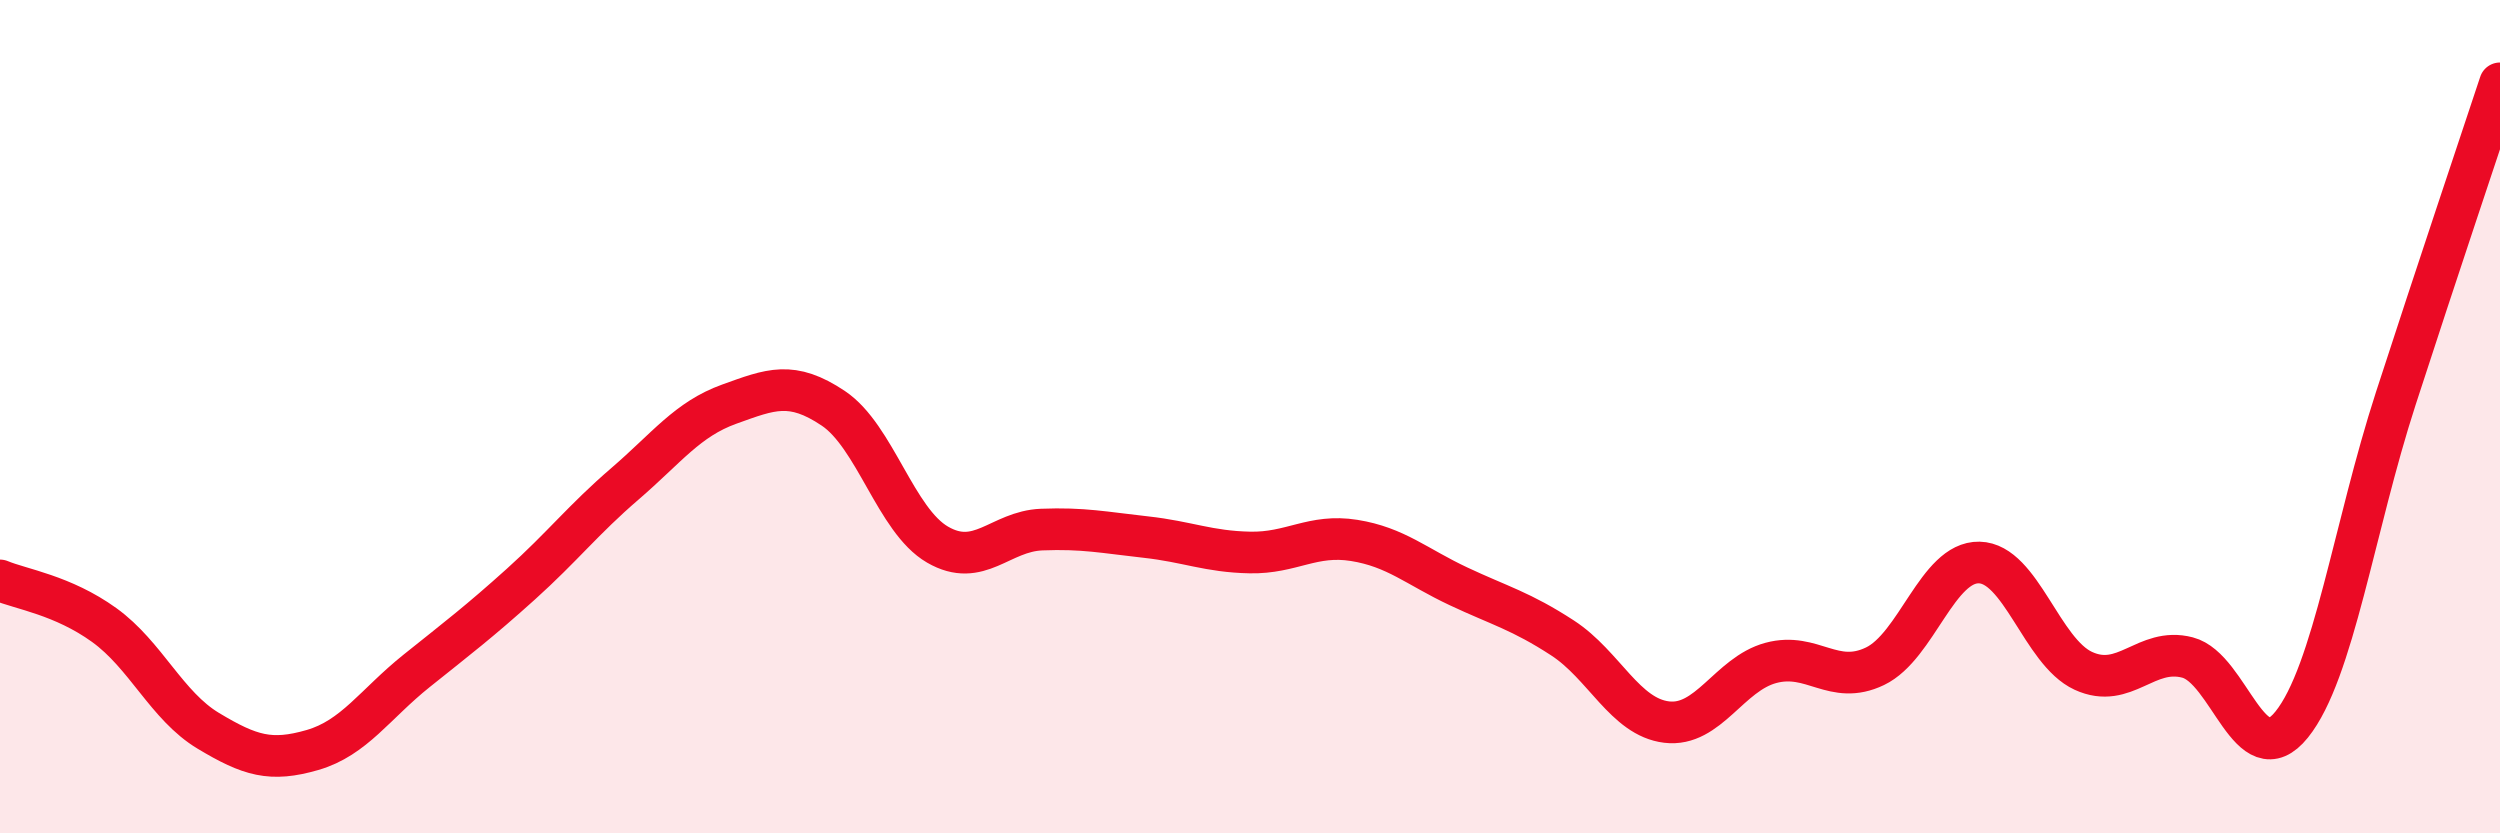
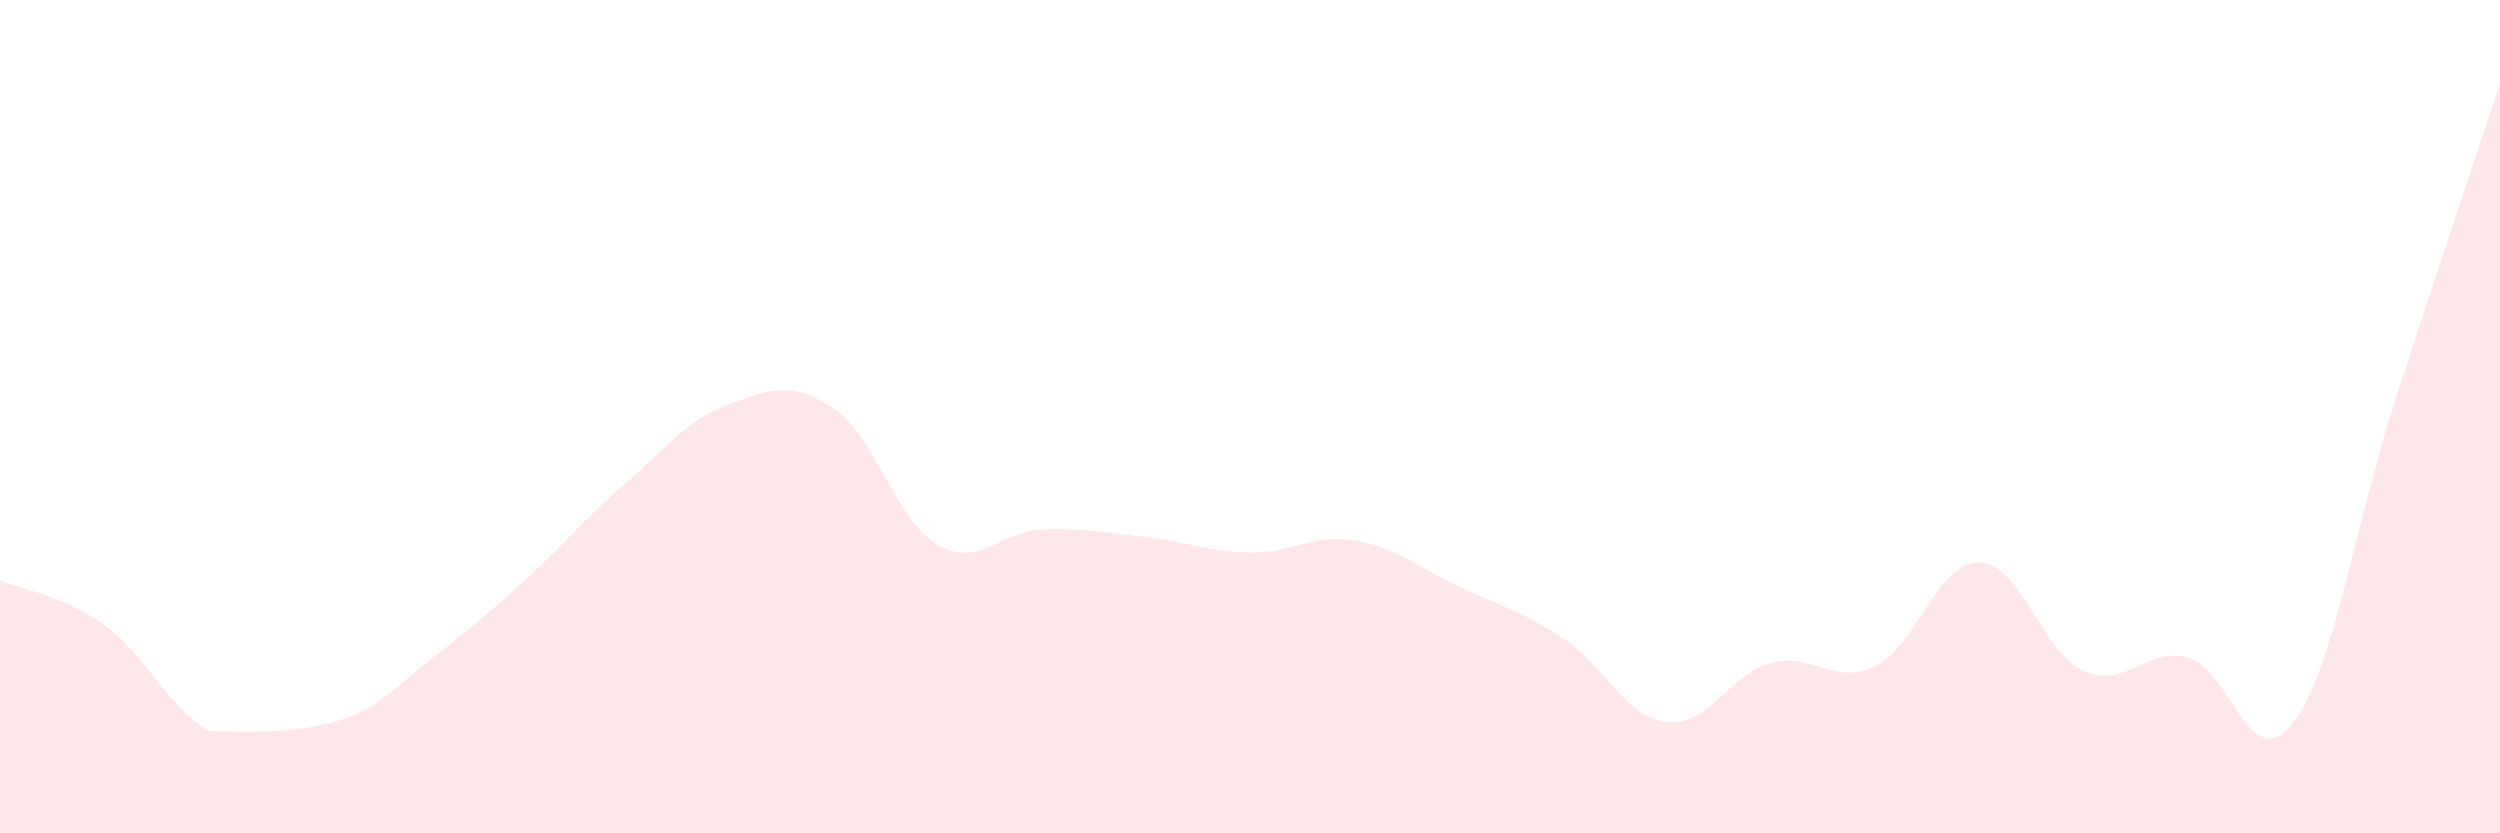
<svg xmlns="http://www.w3.org/2000/svg" width="60" height="20" viewBox="0 0 60 20">
-   <path d="M 0,13.93 C 0.5,14.14 1.5,14.28 2.5,15 C 3.5,15.72 4,16.94 5,17.54 C 6,18.14 6.5,18.29 7.5,18 C 8.5,17.71 9,16.9 10,16.1 C 11,15.3 11.5,14.92 12.5,14.02 C 13.5,13.12 14,12.47 15,11.61 C 16,10.75 16.5,10.06 17.5,9.7 C 18.5,9.34 19,9.13 20,9.8 C 21,10.47 21.5,12.49 22.5,13.07 C 23.5,13.65 24,12.75 25,12.71 C 26,12.67 26.5,12.78 27.5,12.89 C 28.5,13 29,13.24 30,13.26 C 31,13.28 31.5,12.81 32.5,12.97 C 33.5,13.13 34,13.6 35,14.07 C 36,14.54 36.5,14.66 37.5,15.31 C 38.5,15.96 39,17.21 40,17.33 C 41,17.45 41.5,16.18 42.5,15.91 C 43.5,15.64 44,16.47 45,15.99 C 46,15.51 46.5,13.48 47.5,13.5 C 48.5,13.52 49,15.64 50,16.1 C 51,16.56 51.5,15.52 52.5,15.78 C 53.5,16.04 54,18.63 55,17.39 C 56,16.15 56.5,12.64 57.5,9.56 C 58.5,6.48 59.5,3.51 60,2L60 20L0 20Z" fill="#EB0A25" opacity="0.1" stroke-linecap="round" stroke-linejoin="round" />
-   <path d="M 0,13.93 C 0.5,14.14 1.5,14.28 2.5,15 C 3.5,15.72 4,16.94 5,17.54 C 6,18.14 6.5,18.29 7.5,18 C 8.5,17.71 9,16.9 10,16.1 C 11,15.3 11.5,14.92 12.5,14.02 C 13.5,13.12 14,12.47 15,11.61 C 16,10.75 16.5,10.06 17.5,9.7 C 18.5,9.34 19,9.13 20,9.8 C 21,10.47 21.5,12.49 22.5,13.07 C 23.5,13.65 24,12.75 25,12.71 C 26,12.67 26.5,12.78 27.5,12.89 C 28.5,13 29,13.24 30,13.26 C 31,13.28 31.5,12.81 32.5,12.97 C 33.5,13.13 34,13.6 35,14.07 C 36,14.54 36.5,14.66 37.5,15.31 C 38.5,15.96 39,17.21 40,17.33 C 41,17.45 41.5,16.18 42.5,15.91 C 43.5,15.64 44,16.47 45,15.99 C 46,15.51 46.5,13.48 47.5,13.5 C 48.5,13.52 49,15.64 50,16.1 C 51,16.56 51.5,15.52 52.5,15.78 C 53.5,16.04 54,18.63 55,17.39 C 56,16.15 56.5,12.64 57.5,9.56 C 58.5,6.48 59.5,3.51 60,2" stroke="#EB0A25" stroke-width="1" fill="none" stroke-linecap="round" stroke-linejoin="round" />
+   <path d="M 0,13.93 C 0.5,14.14 1.5,14.28 2.5,15 C 3.5,15.72 4,16.94 5,17.54 C 8.5,17.71 9,16.9 10,16.1 C 11,15.3 11.5,14.92 12.5,14.02 C 13.5,13.12 14,12.47 15,11.61 C 16,10.75 16.5,10.06 17.5,9.7 C 18.5,9.34 19,9.13 20,9.8 C 21,10.47 21.5,12.49 22.5,13.07 C 23.5,13.65 24,12.75 25,12.71 C 26,12.67 26.5,12.78 27.5,12.89 C 28.5,13 29,13.24 30,13.26 C 31,13.28 31.5,12.81 32.5,12.97 C 33.5,13.13 34,13.6 35,14.07 C 36,14.54 36.5,14.66 37.5,15.31 C 38.5,15.96 39,17.21 40,17.33 C 41,17.45 41.5,16.18 42.5,15.91 C 43.5,15.64 44,16.47 45,15.99 C 46,15.51 46.5,13.48 47.5,13.5 C 48.5,13.52 49,15.64 50,16.1 C 51,16.56 51.5,15.52 52.5,15.78 C 53.5,16.04 54,18.63 55,17.39 C 56,16.15 56.5,12.64 57.5,9.56 C 58.5,6.48 59.5,3.51 60,2L60 20L0 20Z" fill="#EB0A25" opacity="0.1" stroke-linecap="round" stroke-linejoin="round" />
</svg>